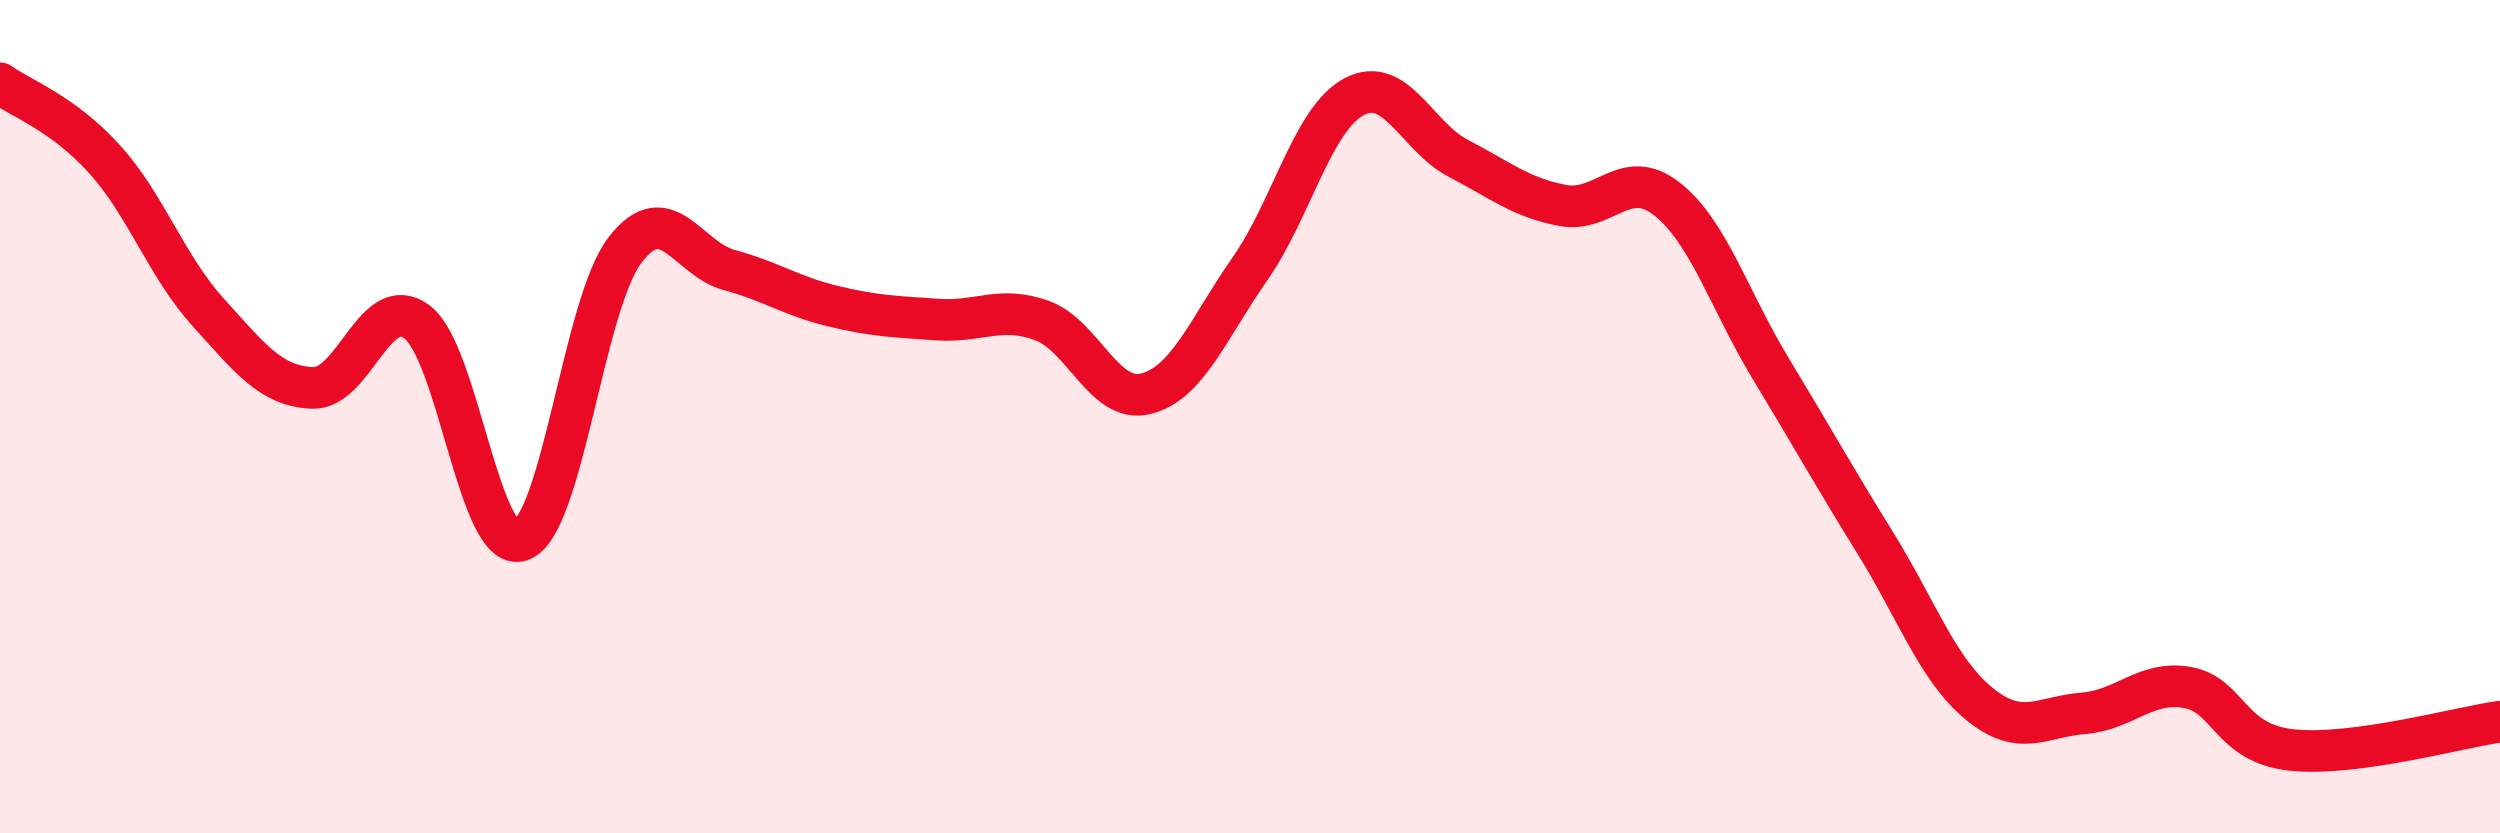
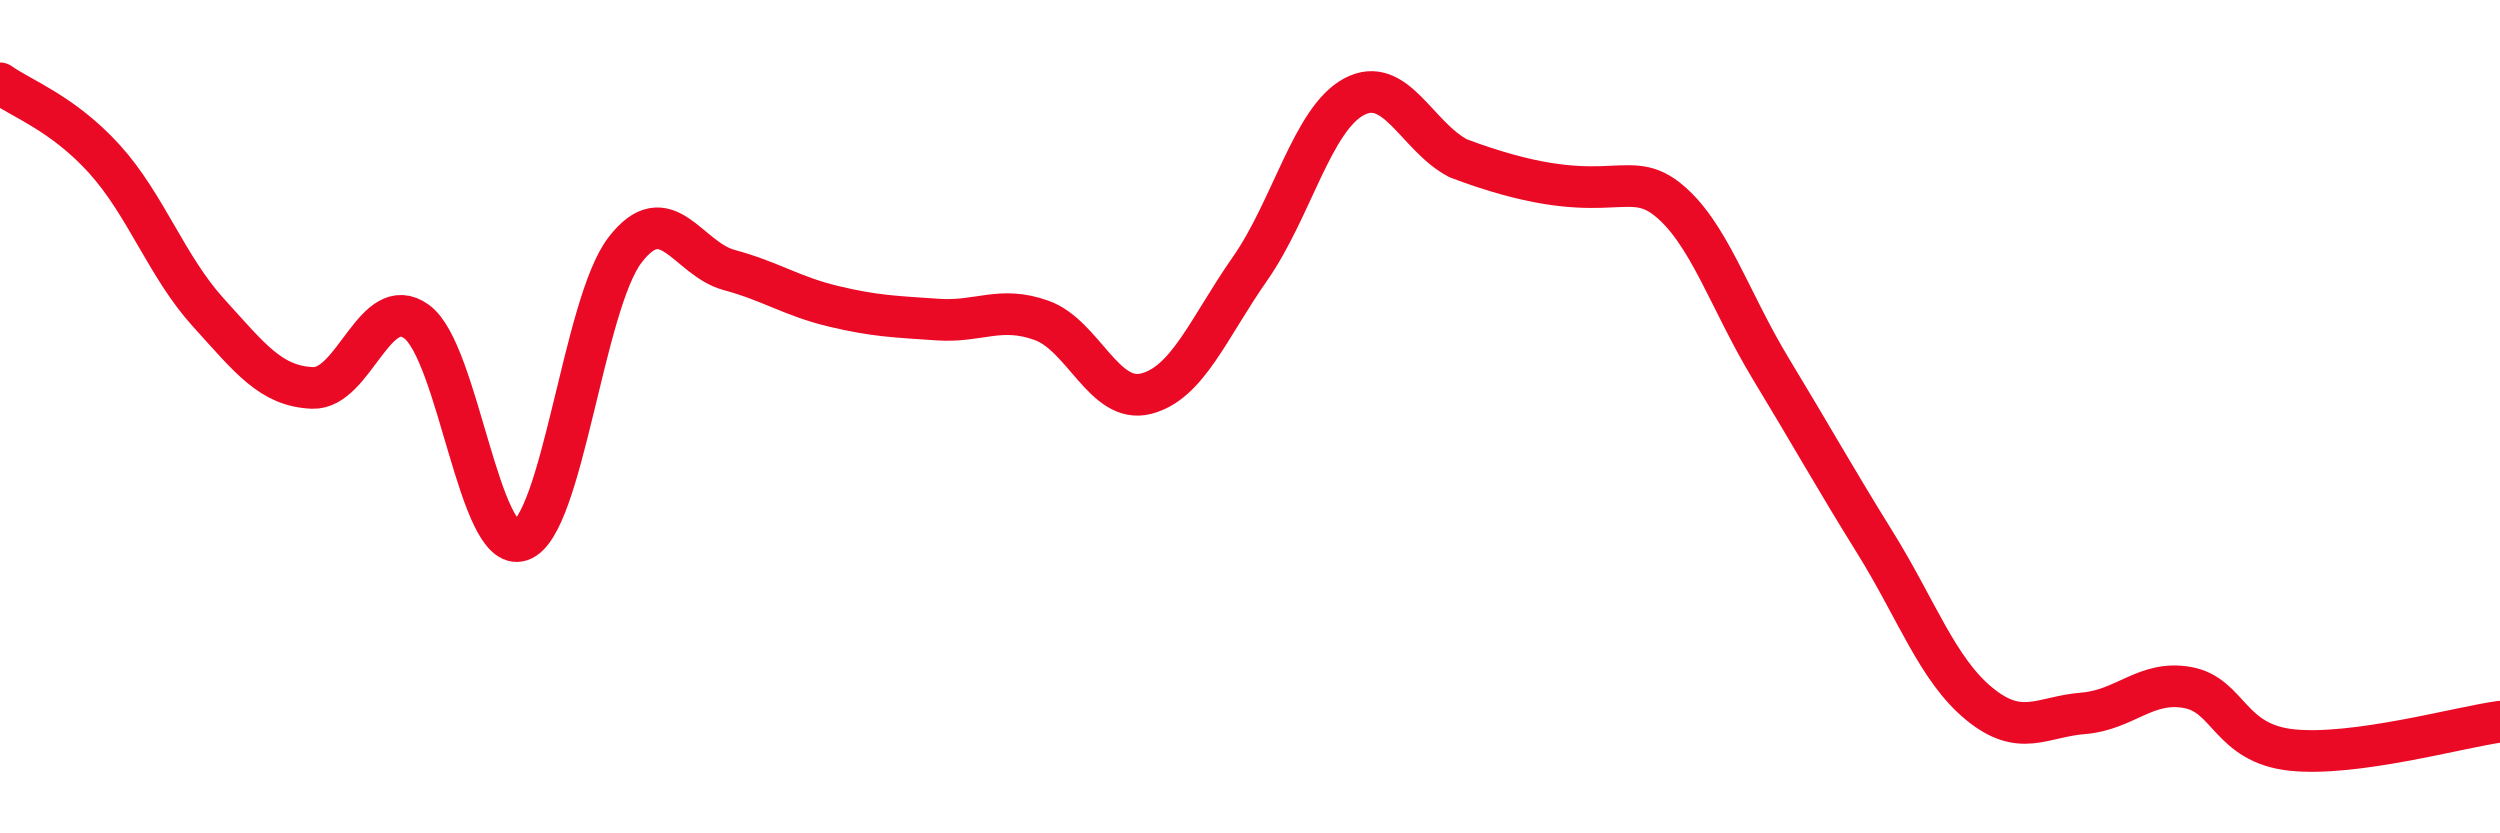
<svg xmlns="http://www.w3.org/2000/svg" width="60" height="20" viewBox="0 0 60 20">
-   <path d="M 0,2 C 0.5,2.36 1.5,2.71 2.5,3.81 C 3.5,4.91 4,6.4 5,7.5 C 6,8.6 6.5,9.27 7.5,9.31 C 8.5,9.35 9,6.99 10,7.72 C 11,8.45 11.5,13.31 12.5,12.97 C 13.5,12.63 14,7.3 15,6 C 16,4.7 16.5,6.21 17.5,6.48 C 18.5,6.75 19,7.11 20,7.35 C 21,7.59 21.5,7.6 22.5,7.67 C 23.5,7.74 24,7.33 25,7.69 C 26,8.05 26.5,9.7 27.5,9.45 C 28.5,9.2 29,7.88 30,6.45 C 31,5.02 31.5,2.85 32.5,2.32 C 33.5,1.79 34,3.28 35,3.8 C 36,4.32 36.5,4.74 37.5,4.93 C 38.5,5.12 39,3.99 40,4.77 C 41,5.55 41.5,7.2 42.5,8.85 C 43.5,10.5 44,11.41 45,13.02 C 46,14.63 46.5,16.07 47.5,16.89 C 48.5,17.71 49,17.2 50,17.12 C 51,17.04 51.5,16.32 52.5,16.5 C 53.5,16.68 53.5,17.84 55,18 C 56.5,18.16 59,17.46 60,17.32L60 20L0 20Z" fill="#EB0A25" opacity="0.1" stroke-linecap="round" stroke-linejoin="round" />
-   <path d="M 0,2 C 0.5,2.36 1.5,2.71 2.5,3.81 C 3.5,4.91 4,6.4 5,7.5 C 6,8.6 6.5,9.27 7.5,9.31 C 8.5,9.35 9,6.99 10,7.72 C 11,8.45 11.5,13.31 12.5,12.97 C 13.5,12.63 14,7.3 15,6 C 16,4.7 16.5,6.21 17.5,6.48 C 18.5,6.75 19,7.11 20,7.35 C 21,7.59 21.5,7.6 22.5,7.67 C 23.5,7.74 24,7.33 25,7.69 C 26,8.05 26.5,9.7 27.5,9.45 C 28.5,9.2 29,7.88 30,6.45 C 31,5.02 31.5,2.85 32.5,2.32 C 33.5,1.79 34,3.28 35,3.8 C 36,4.32 36.5,4.74 37.5,4.93 C 38.5,5.12 39,3.99 40,4.77 C 41,5.55 41.5,7.2 42.5,8.85 C 43.5,10.5 44,11.41 45,13.02 C 46,14.63 46.5,16.07 47.5,16.89 C 48.5,17.71 49,17.2 50,17.12 C 51,17.04 51.5,16.32 52.5,16.5 C 53.5,16.68 53.5,17.84 55,18 C 56.5,18.16 59,17.46 60,17.32" stroke="#EB0A25" stroke-width="1" fill="none" stroke-linecap="round" stroke-linejoin="round" />
+   <path d="M 0,2 C 0.5,2.36 1.5,2.71 2.5,3.81 C 3.5,4.91 4,6.4 5,7.5 C 6,8.6 6.5,9.27 7.5,9.31 C 8.5,9.35 9,6.99 10,7.72 C 11,8.45 11.5,13.31 12.5,12.97 C 13.5,12.63 14,7.3 15,6 C 16,4.7 16.5,6.21 17.5,6.48 C 18.5,6.75 19,7.11 20,7.35 C 21,7.59 21.5,7.6 22.5,7.67 C 23.5,7.74 24,7.33 25,7.69 C 26,8.05 26.5,9.7 27.5,9.45 C 28.5,9.2 29,7.88 30,6.45 C 31,5.02 31.5,2.85 32.5,2.32 C 33.5,1.79 34,3.28 35,3.8 C 38.5,5.12 39,3.99 40,4.77 C 41,5.55 41.5,7.2 42.5,8.85 C 43.5,10.5 44,11.41 45,13.02 C 46,14.63 46.5,16.07 47.5,16.89 C 48.5,17.71 49,17.2 50,17.12 C 51,17.04 51.5,16.32 52.5,16.5 C 53.5,16.68 53.5,17.84 55,18 C 56.5,18.16 59,17.46 60,17.32" stroke="#EB0A25" stroke-width="1" fill="none" stroke-linecap="round" stroke-linejoin="round" />
</svg>